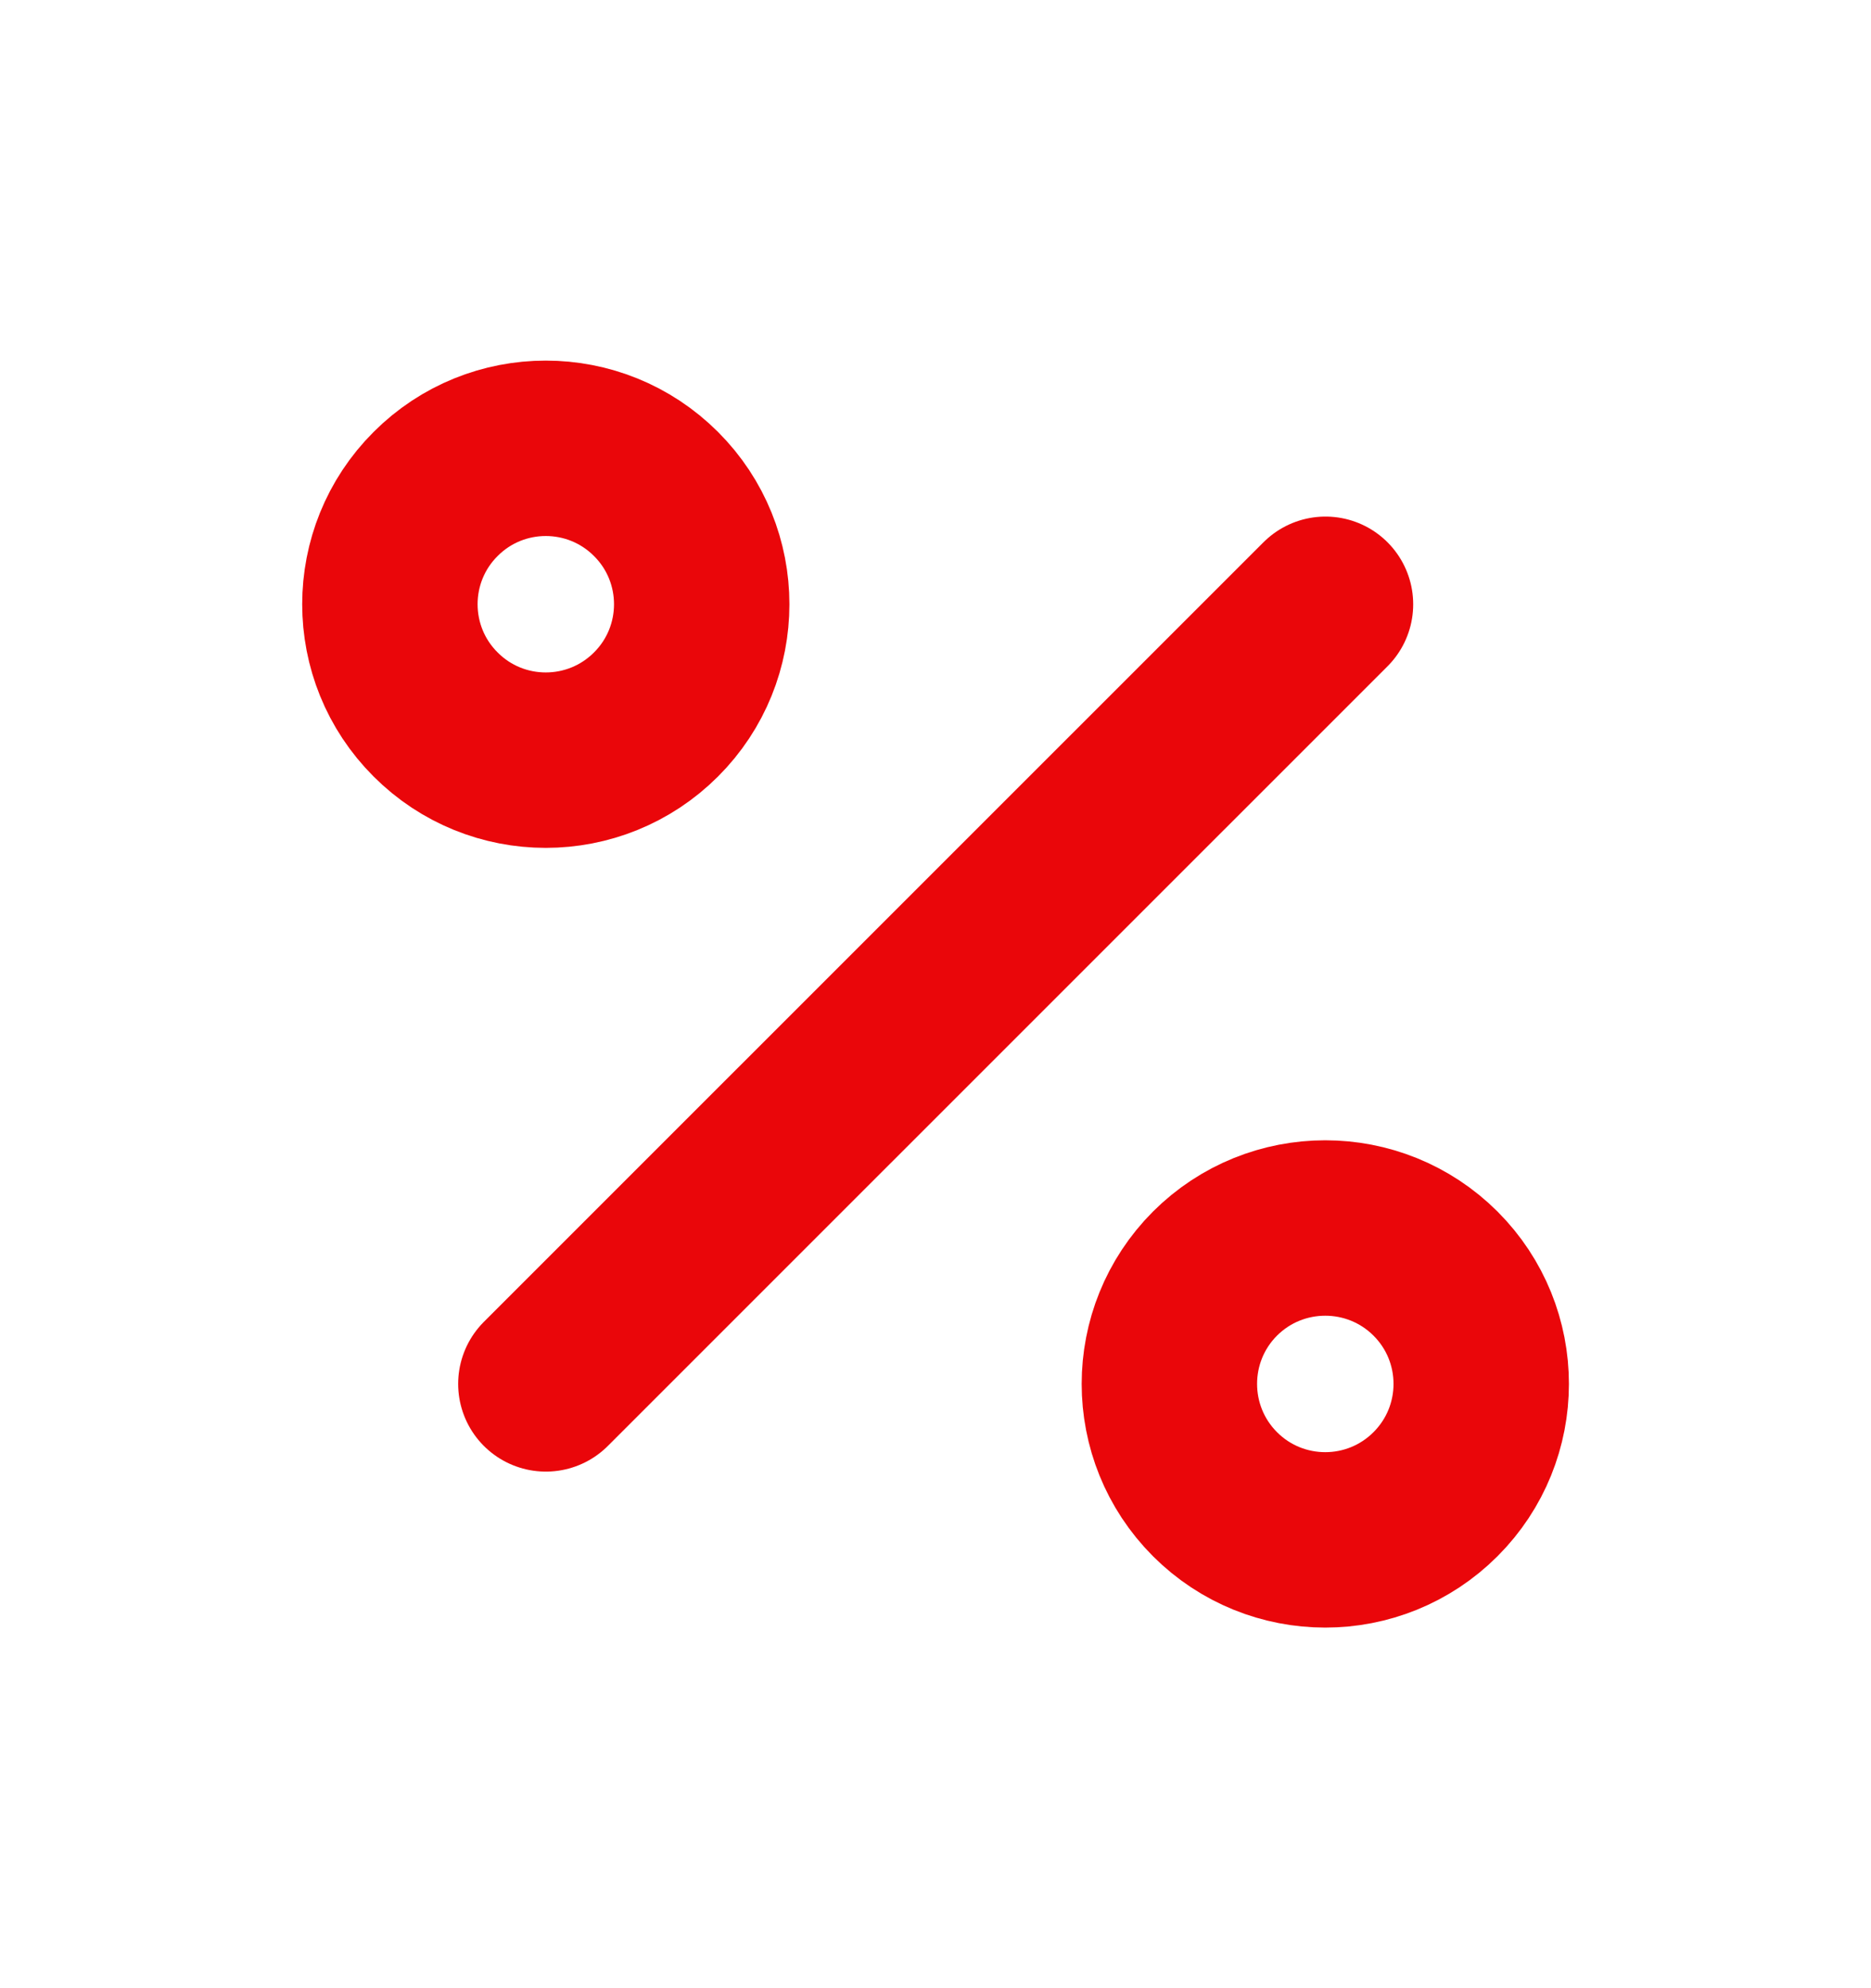
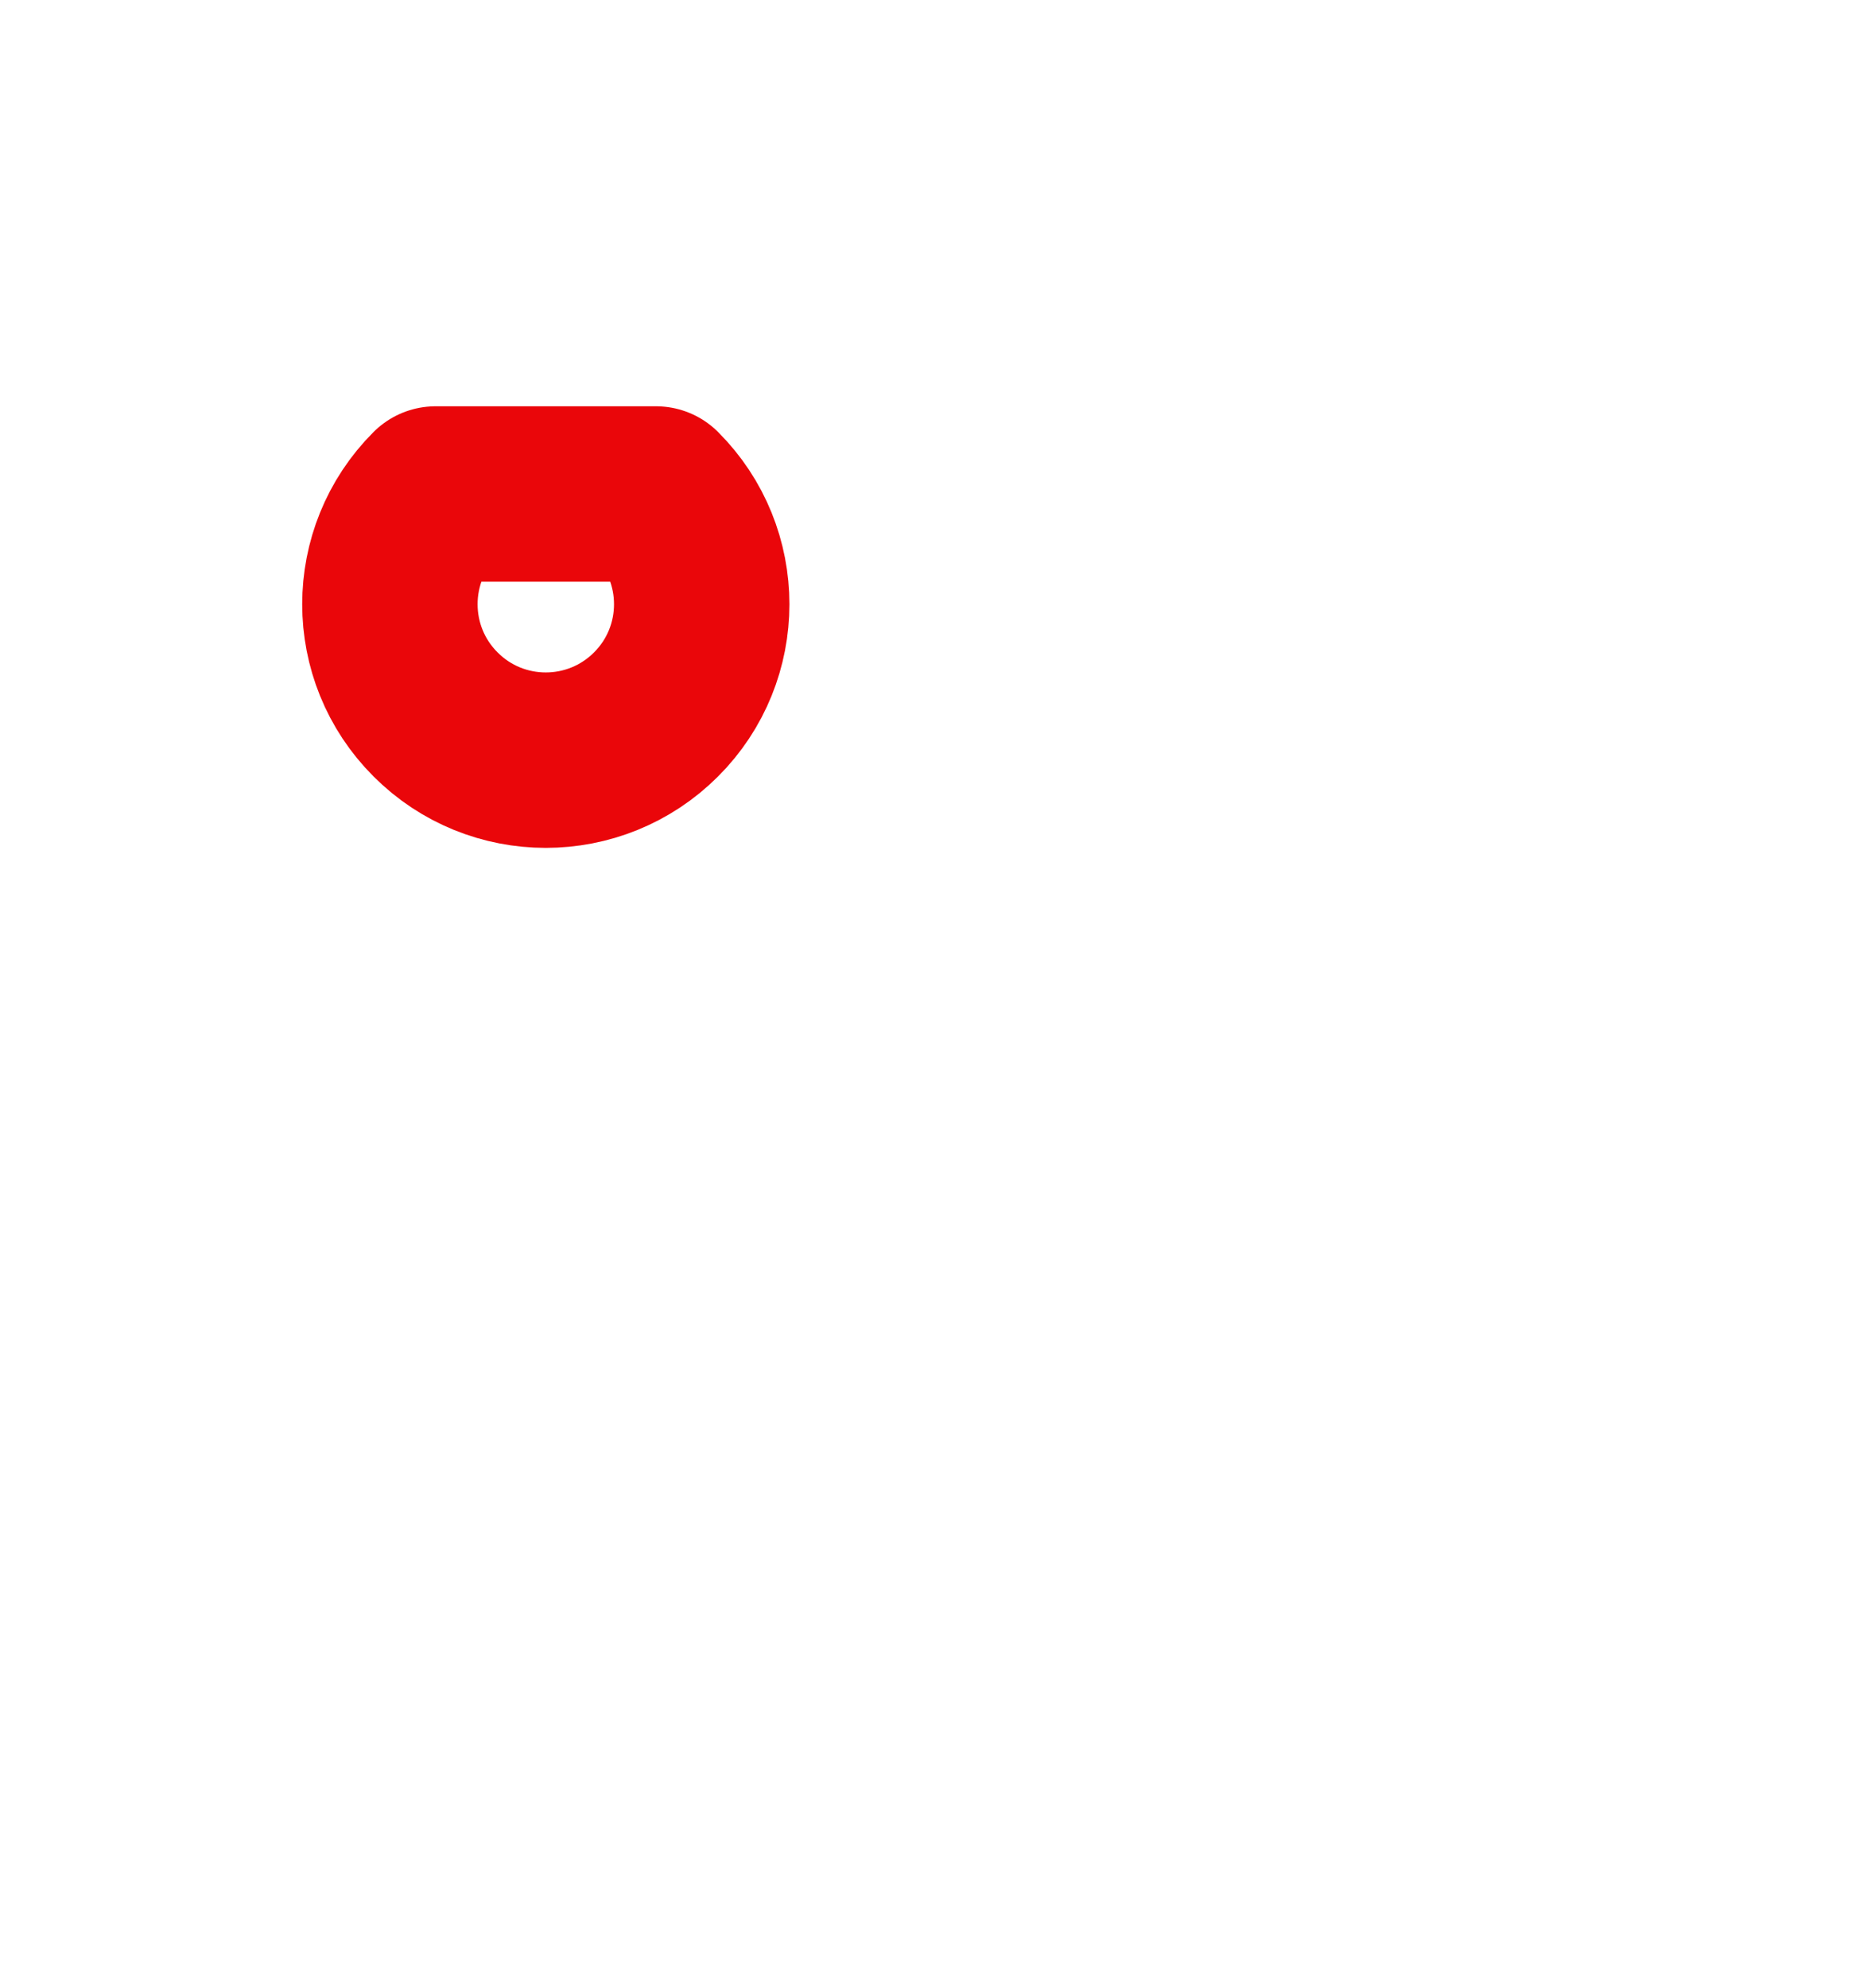
<svg xmlns="http://www.w3.org/2000/svg" width="16" height="17" viewBox="0 0 16 17" fill="none">
-   <path d="M12.276 10.89C12.797 11.411 12.797 12.255 12.276 12.776C11.755 13.297 10.911 13.297 10.39 12.776C9.87 12.255 9.87 11.411 10.39 10.89C10.911 10.37 11.755 10.37 12.276 10.89Z" stroke="#EA060A" stroke-width="1.5" stroke-linecap="round" stroke-linejoin="round" />
-   <path d="M5.61 4.224C6.131 4.744 6.131 5.589 5.61 6.109C5.089 6.63 4.245 6.63 3.725 6.109C3.204 5.589 3.204 4.744 3.725 4.224C4.245 3.703 5.089 3.703 5.61 4.224Z" stroke="#EA060A" stroke-width="1.5" stroke-linecap="round" stroke-linejoin="round" />
-   <path d="M11.335 5.167L4.668 11.833" stroke="#EA060A" stroke-width="1.5" stroke-linecap="round" stroke-linejoin="round" />
+   <path d="M5.61 4.224C6.131 4.744 6.131 5.589 5.61 6.109C5.089 6.63 4.245 6.63 3.725 6.109C3.204 5.589 3.204 4.744 3.725 4.224Z" stroke="#EA060A" stroke-width="1.5" stroke-linecap="round" stroke-linejoin="round" />
</svg>